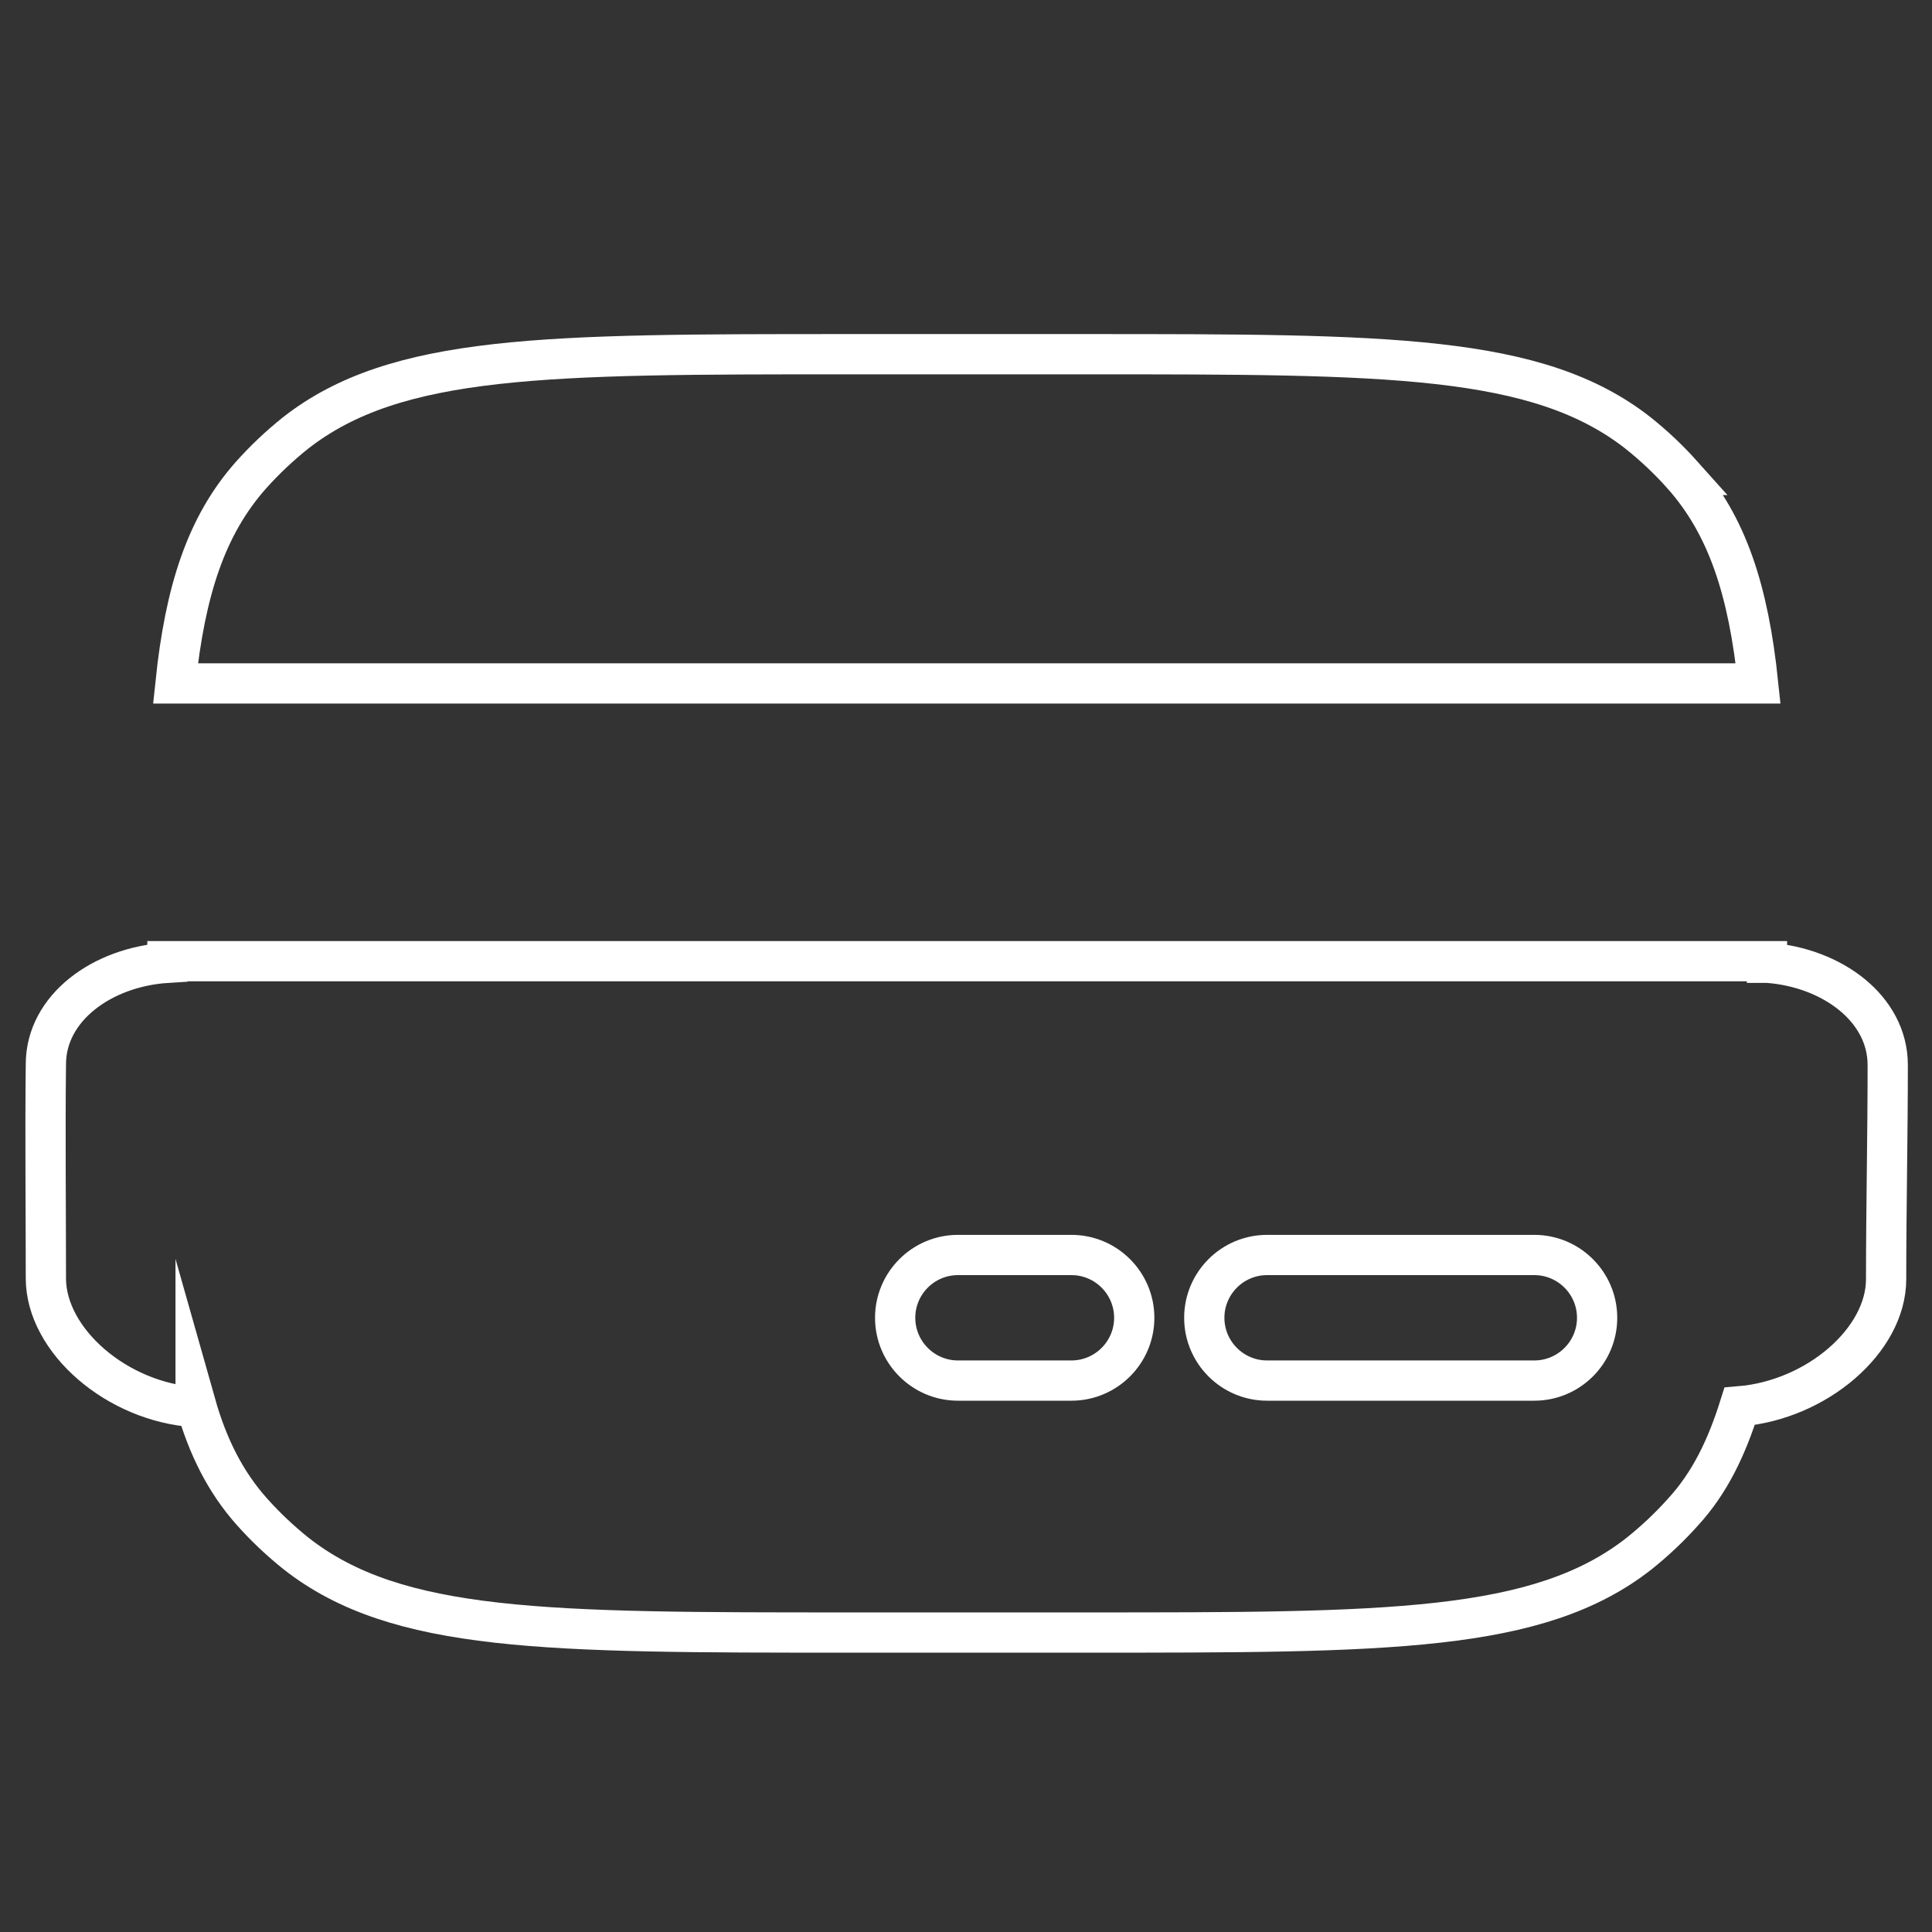
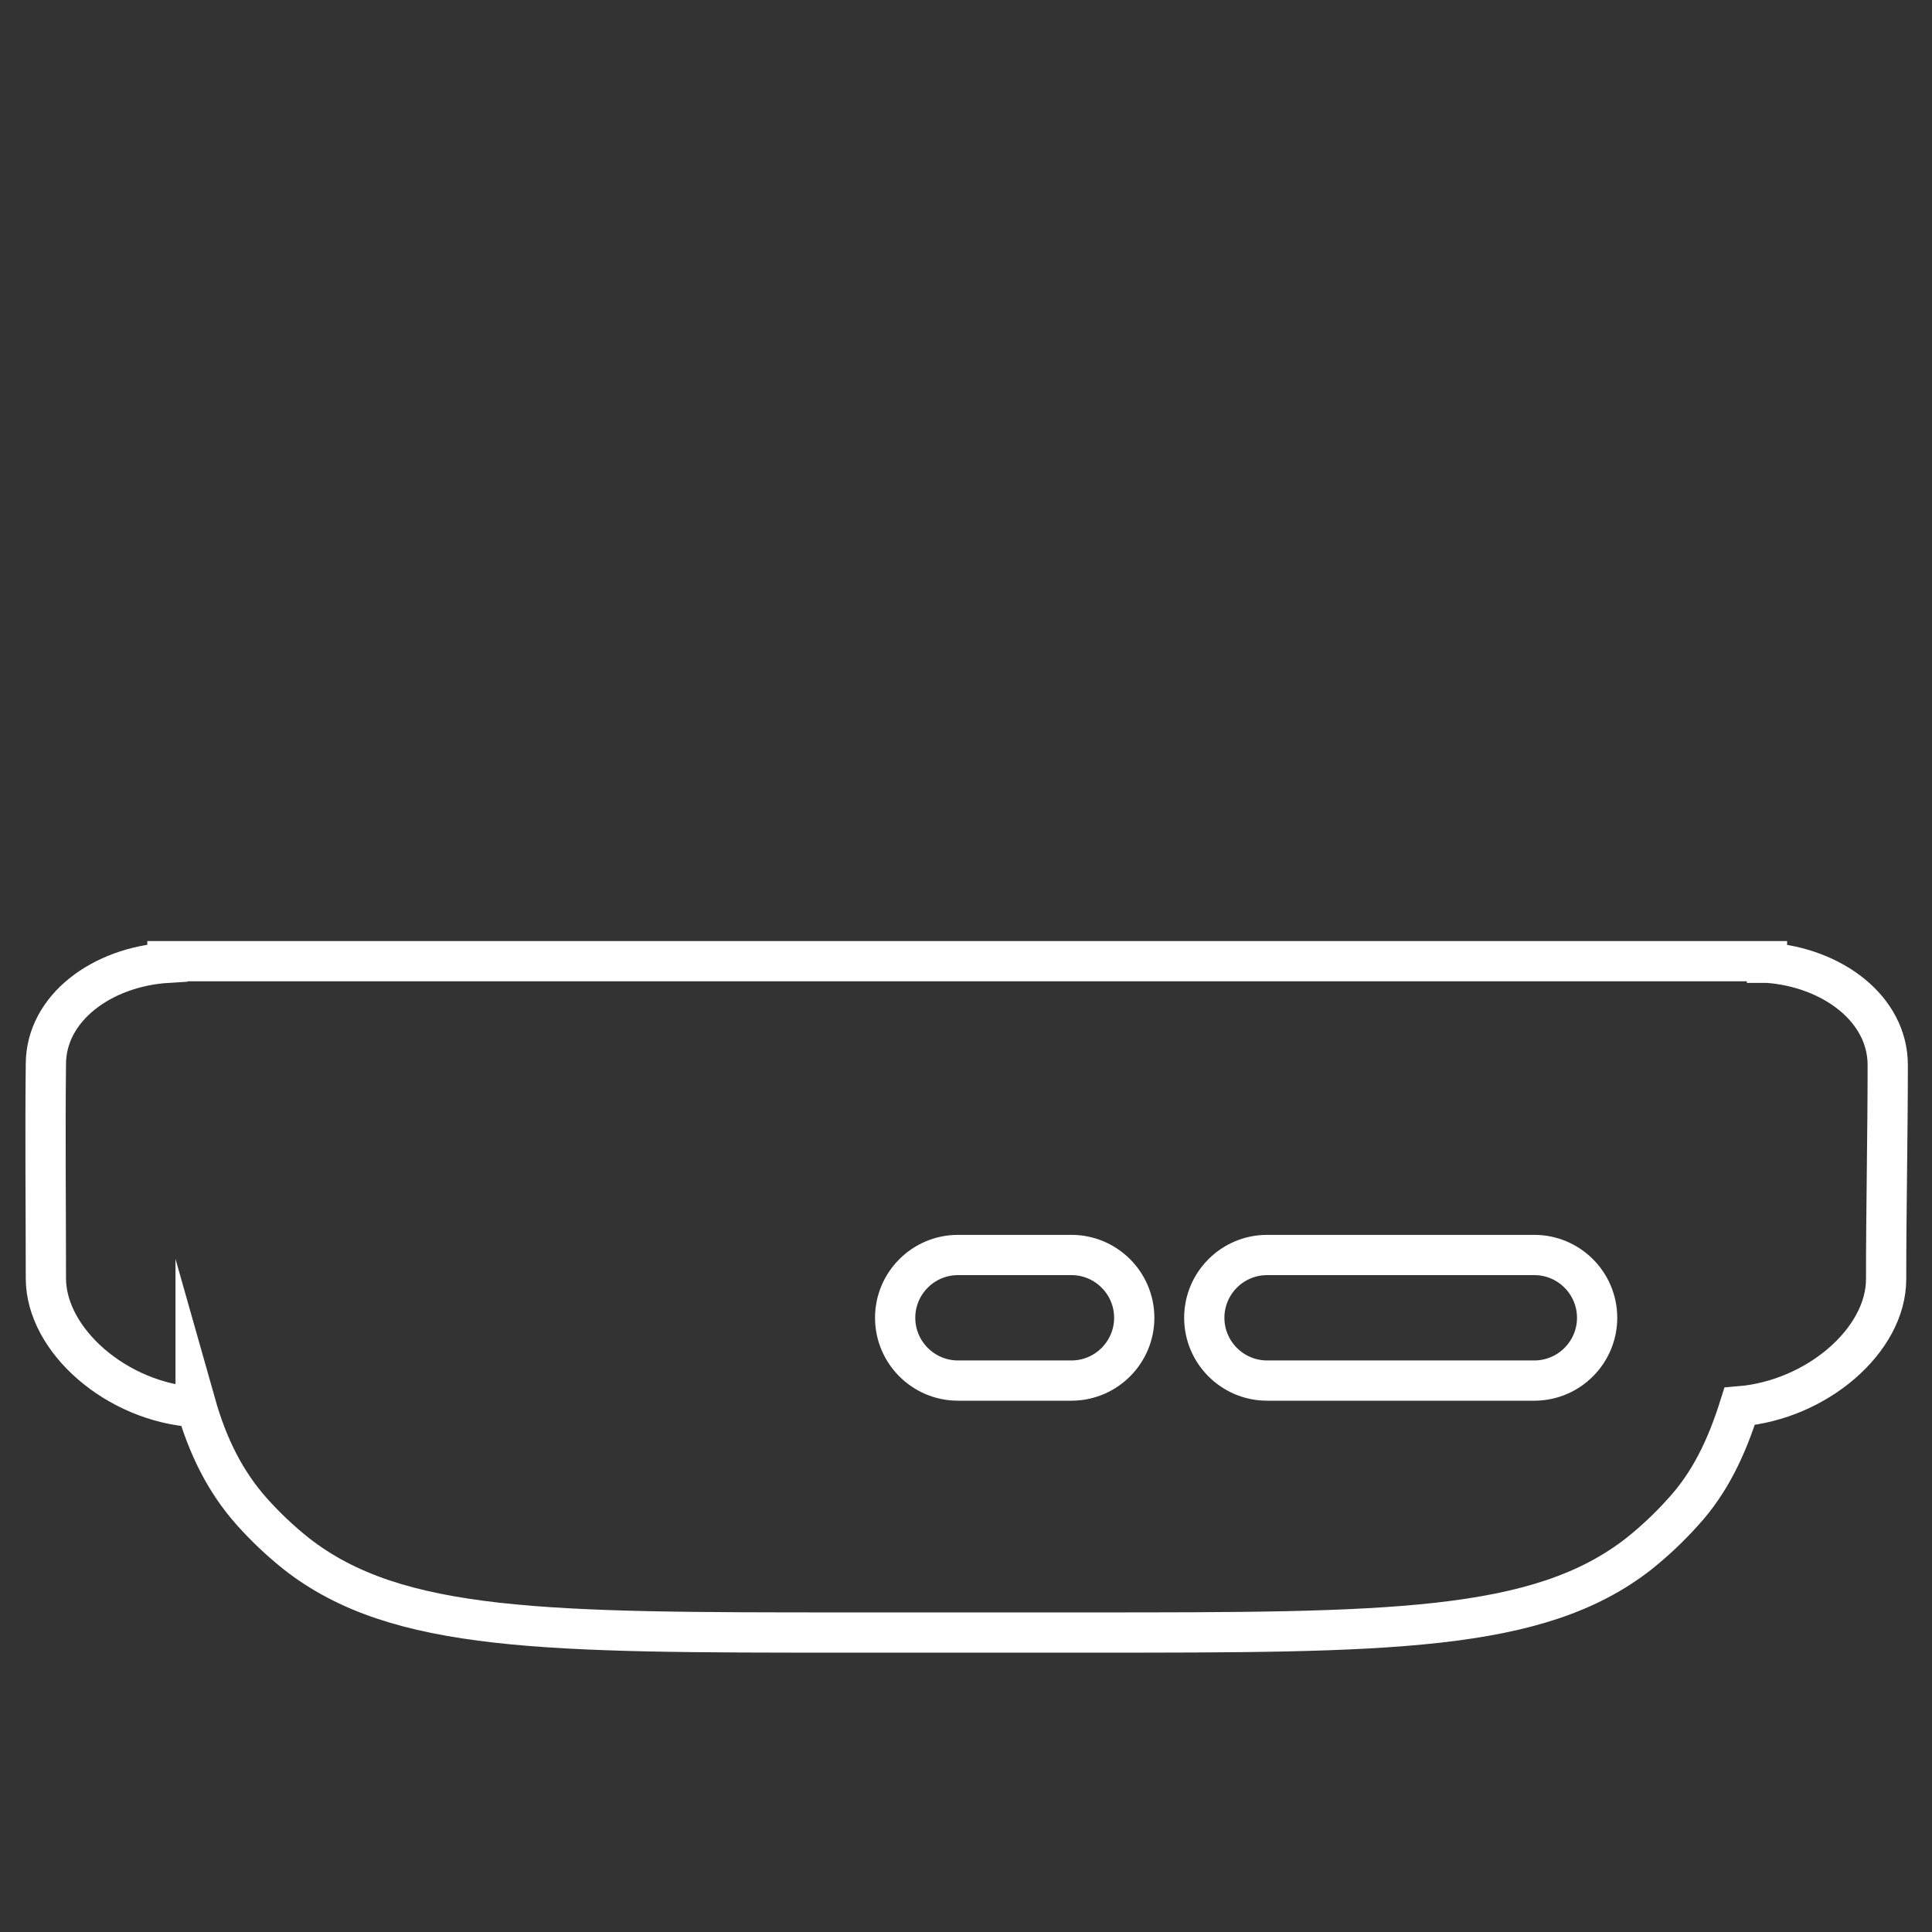
<svg xmlns="http://www.w3.org/2000/svg" id="Capa_1" data-name="Capa 1" viewBox="0 0 24 24">
  <rect x="0" y="0" width="24" height="24" fill="#333333" stroke="none" />
  <defs>
    <style>      .cls-1 {        fill: none;        stroke: #fff;        stroke-miterlimit: 10;        stroke-width: .5px;      }    </style>
  </defs>
-   <path class="cls-1" d="M20.9,5.9c-.17-.19-.35-.36-.55-.52-1.25-.98-3.11-.98-6.85-.98h-2.98c-3.73,0-5.6,0-6.85.98-.2.16-.38.33-.55.52-.56.63-.82,1.44-.94,2.59h19.66c-.12-1.15-.38-1.96-.94-2.59Z" />
  <path class="cls-1" d="M21.95,11.96v-.02H2.08v.02c-.81.05-1.51.56-1.51,1.26-.01.87,0,1.79,0,2.66,0,.77.88,1.54,1.86,1.6v-.04c.15.53.37.97.7,1.34.17.19.35.36.55.52,1.25.98,3.11.98,6.85.98h2.98c3.73,0,5.6,0,6.85-.98.2-.16.38-.33.55-.52.33-.36.54-.8.7-1.31.96-.08,1.82-.82,1.82-1.58,0-.87.02-1.79.02-2.66,0-.7-.69-1.21-1.49-1.27ZM13.31,17.15h-1.41c-.43,0-.78-.35-.78-.78s.35-.78.78-.78h1.41c.43,0,.78.35.78.78s-.35.78-.78.78ZM19.06,17.15h-3.32c-.43,0-.78-.35-.78-.78s.35-.78.78-.78h3.32c.43,0,.78.35.78.78s-.35.78-.78.78Z" />
</svg>